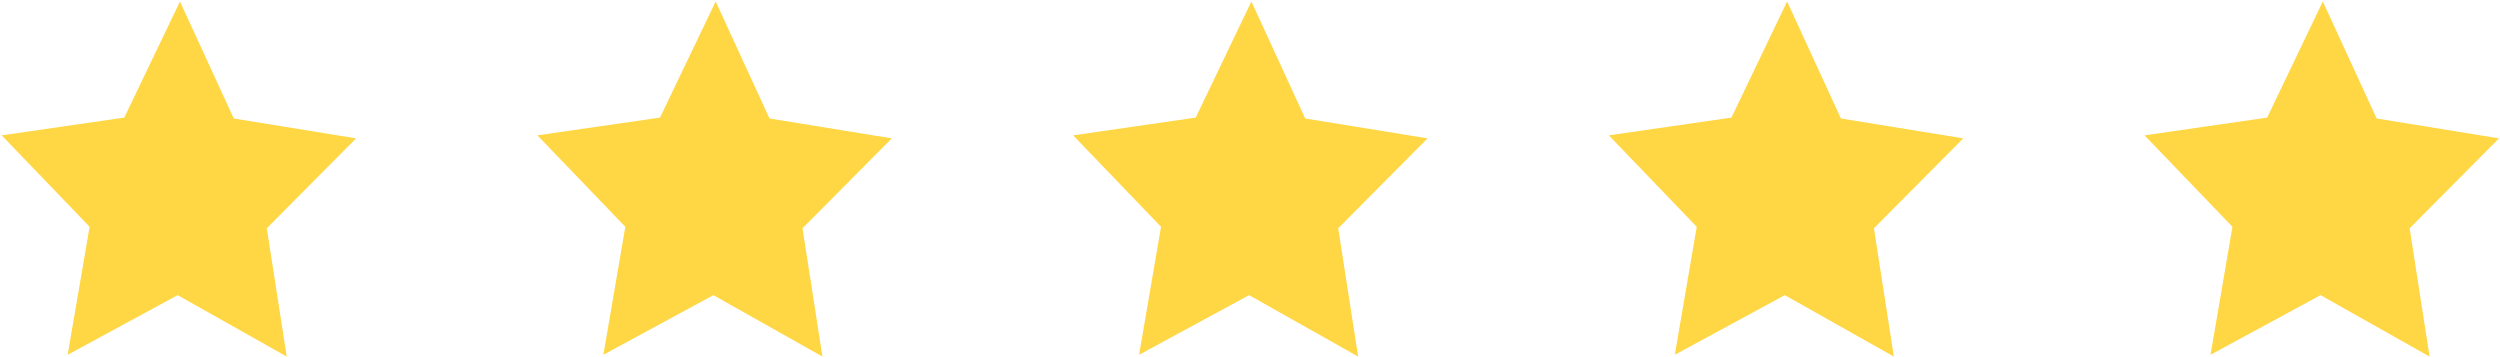
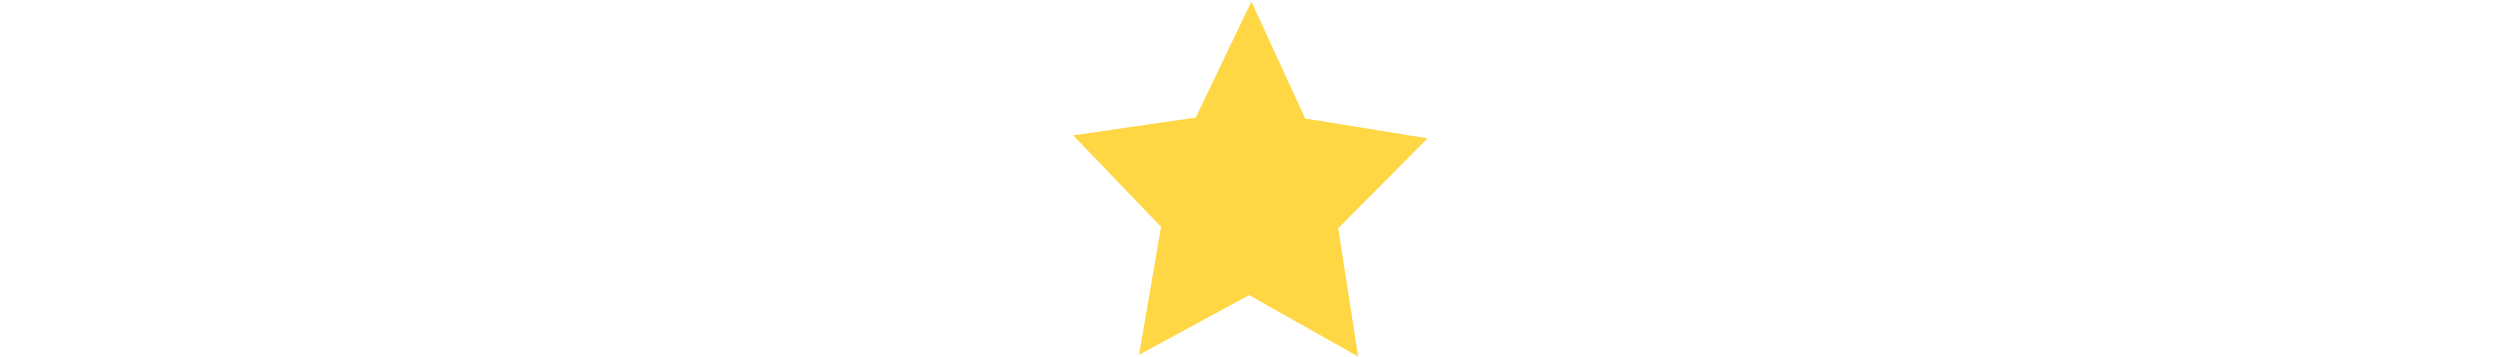
<svg xmlns="http://www.w3.org/2000/svg" width="70" height="10" viewBox="0 0 70 10" fill="none">
-   <path d="M5.039 0.042L6.546 3.318L9.97 3.874L7.47 6.392L8.028 9.984L4.975 8.264L1.895 9.933L2.509 6.35L0.048 3.79L3.48 3.293L5.039 0.042Z" fill="#FFD643" />
-   <path d="M20.039 0.042L21.546 3.318L24.971 3.874L22.47 6.392L23.028 9.984L19.975 8.264L16.895 9.933L17.509 6.35L15.048 3.79L18.48 3.293L20.039 0.042Z" fill="#FFD643" />
  <path d="M35.039 0.042L36.546 3.318L39.971 3.874L37.47 6.392L38.028 9.984L34.975 8.264L31.895 9.933L32.509 6.35L30.048 3.79L33.48 3.293L35.039 0.042Z" fill="#FFD643" />
-   <path d="M50.039 0.042L51.546 3.318L54.971 3.874L52.47 6.392L53.028 9.984L49.975 8.264L46.895 9.933L47.509 6.35L45.048 3.79L48.48 3.293L50.039 0.042Z" fill="#FFD643" />
-   <path d="M65.039 0.042L66.546 3.318L69.971 3.874L67.47 6.392L68.028 9.984L64.975 8.264L61.895 9.933L62.509 6.35L60.048 3.79L63.48 3.293L65.039 0.042Z" fill="#FFD643" />
</svg>